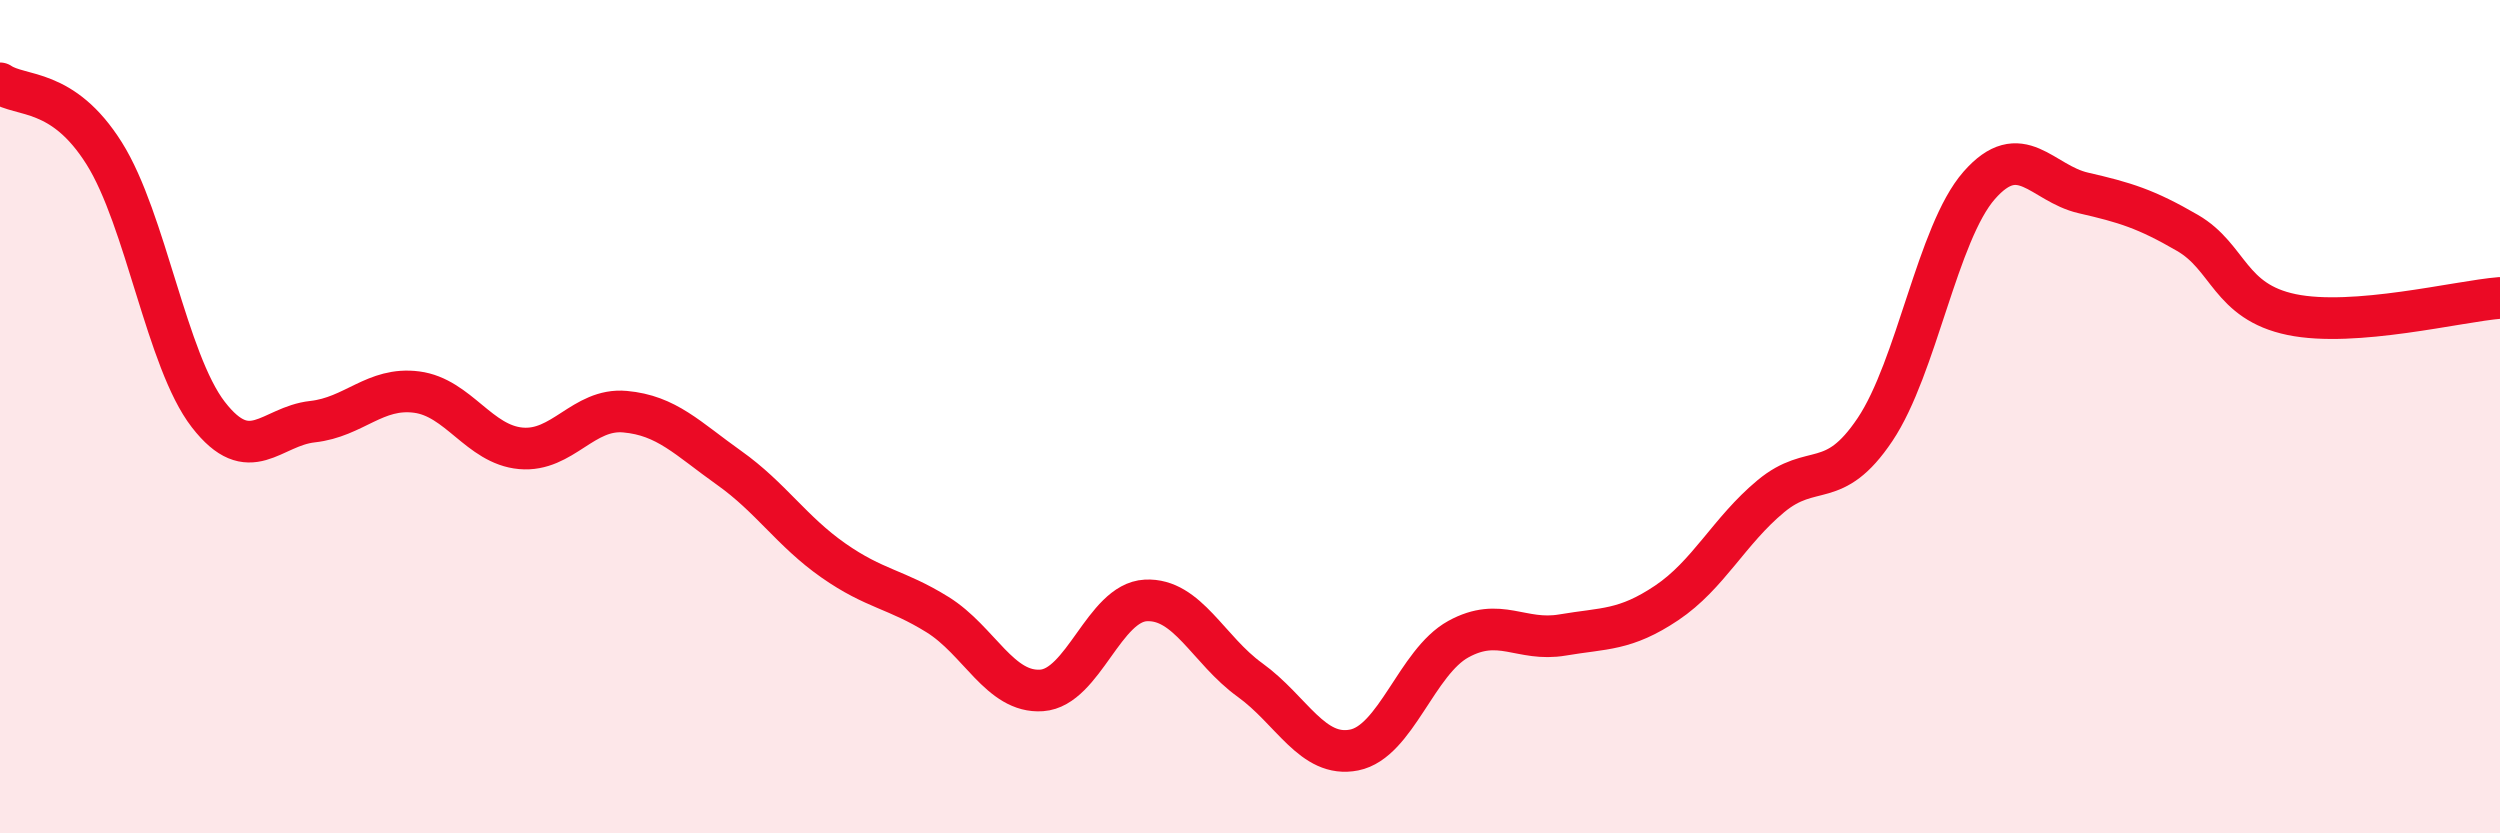
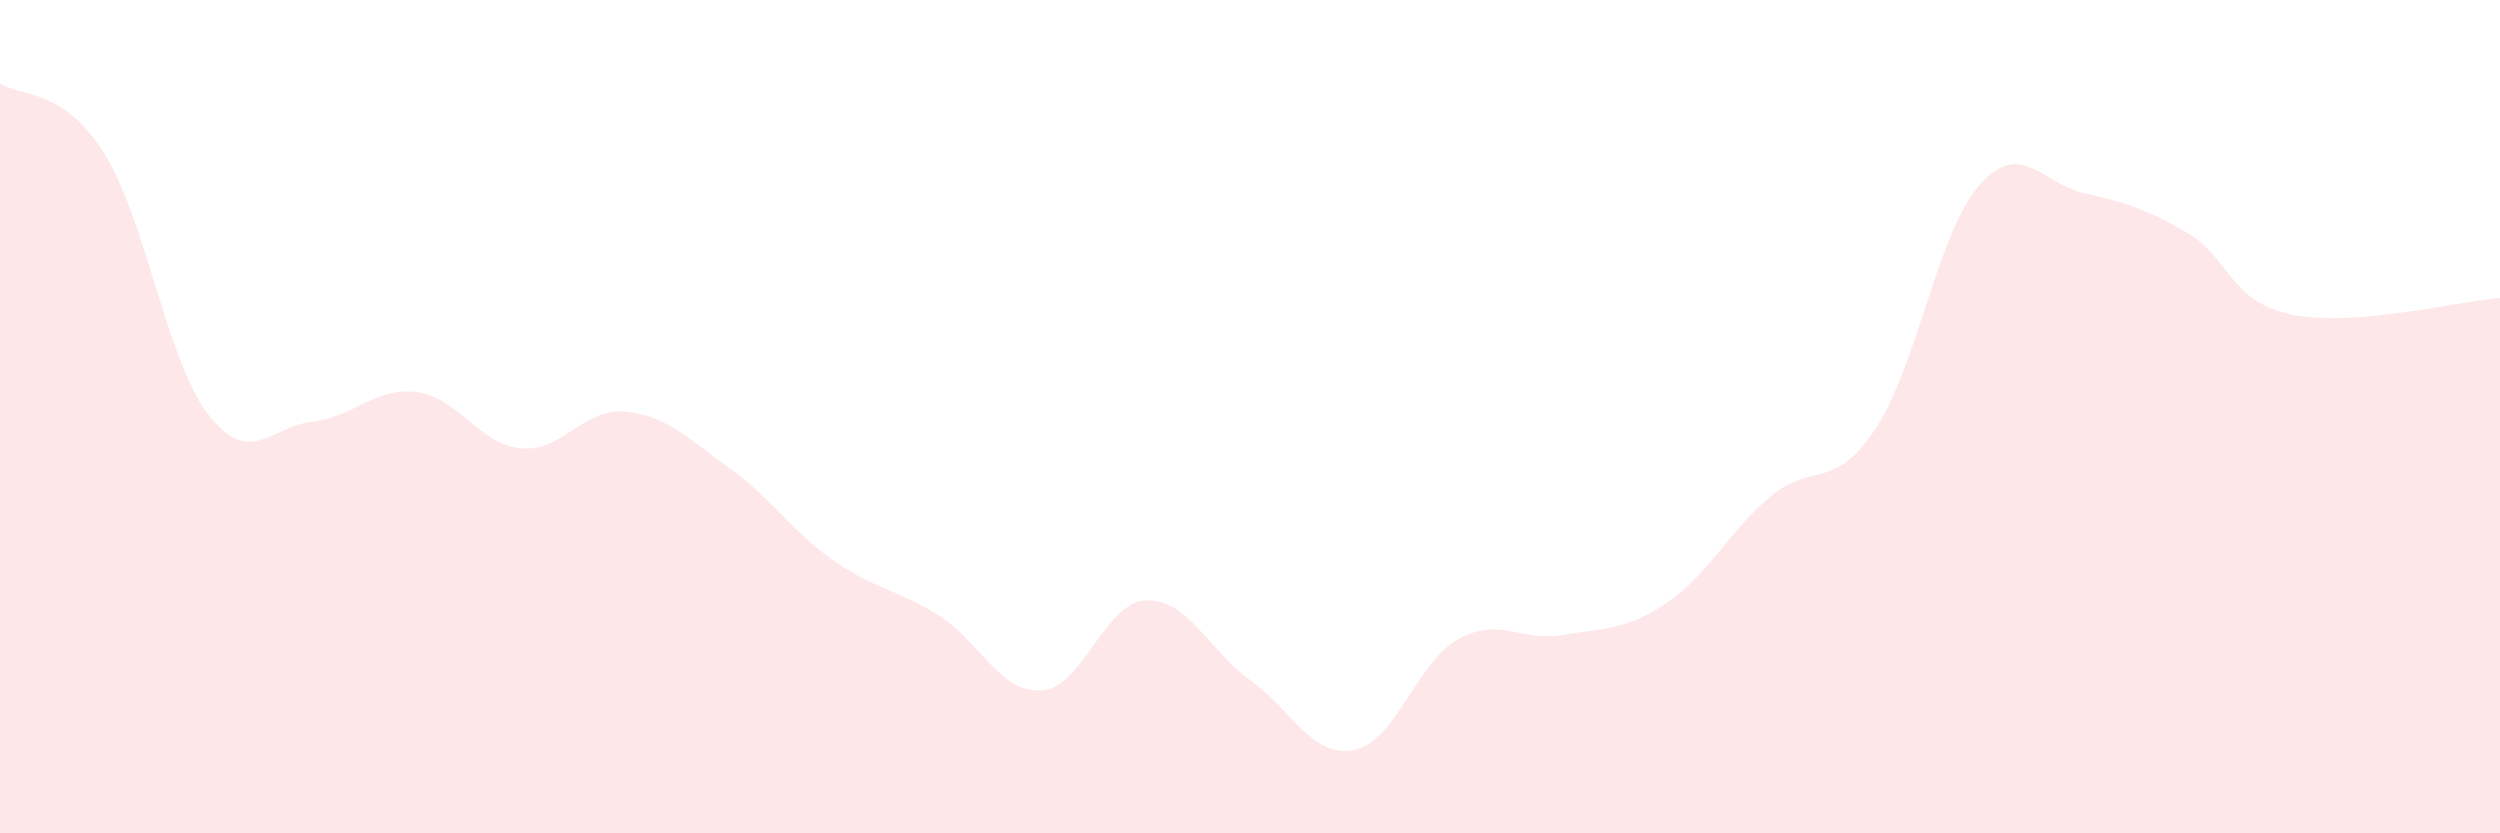
<svg xmlns="http://www.w3.org/2000/svg" width="60" height="20" viewBox="0 0 60 20">
  <path d="M 0,2 C 0.5,2.34 1.5,2.09 2.5,3.68 C 3.5,5.27 4,8.66 5,9.95 C 6,11.24 6.5,10.23 7.5,10.12 C 8.5,10.01 9,9.28 10,9.41 C 11,9.54 11.5,10.67 12.5,10.76 C 13.5,10.85 14,9.79 15,9.88 C 16,9.97 16.5,10.52 17.5,11.23 C 18.5,11.94 19,12.75 20,13.45 C 21,14.15 21.5,14.13 22.5,14.75 C 23.5,15.37 24,16.64 25,16.57 C 26,16.5 26.5,14.46 27.5,14.41 C 28.5,14.36 29,15.6 30,16.32 C 31,17.04 31.5,18.2 32.5,18 C 33.5,17.8 34,15.89 35,15.34 C 36,14.79 36.5,15.41 37.5,15.24 C 38.5,15.07 39,15.14 40,14.47 C 41,13.8 41.5,12.74 42.5,11.91 C 43.5,11.08 44,11.8 45,10.31 C 46,8.82 46.5,5.59 47.5,4.45 C 48.5,3.31 49,4.4 50,4.63 C 51,4.86 51.5,5.01 52.5,5.59 C 53.5,6.17 53.5,7.24 55,7.55 C 56.5,7.86 59,7.23 60,7.15L60 20L0 20Z" fill="#EB0A25" opacity="0.1" stroke-linecap="round" stroke-linejoin="round" />
-   <path d="M 0,2 C 0.5,2.34 1.5,2.09 2.5,3.68 C 3.5,5.27 4,8.66 5,9.95 C 6,11.24 6.5,10.23 7.5,10.12 C 8.5,10.01 9,9.28 10,9.41 C 11,9.54 11.5,10.67 12.5,10.76 C 13.5,10.85 14,9.79 15,9.88 C 16,9.97 16.5,10.52 17.5,11.23 C 18.5,11.94 19,12.75 20,13.45 C 21,14.15 21.5,14.13 22.5,14.75 C 23.5,15.37 24,16.64 25,16.57 C 26,16.5 26.5,14.46 27.5,14.41 C 28.5,14.36 29,15.6 30,16.32 C 31,17.04 31.5,18.2 32.5,18 C 33.5,17.8 34,15.89 35,15.34 C 36,14.79 36.5,15.41 37.5,15.24 C 38.5,15.07 39,15.14 40,14.47 C 41,13.8 41.5,12.74 42.5,11.91 C 43.5,11.08 44,11.8 45,10.31 C 46,8.82 46.5,5.59 47.5,4.45 C 48.5,3.31 49,4.4 50,4.63 C 51,4.86 51.5,5.01 52.5,5.59 C 53.5,6.17 53.5,7.24 55,7.55 C 56.5,7.86 59,7.23 60,7.15" stroke="#EB0A25" stroke-width="1" fill="none" stroke-linecap="round" stroke-linejoin="round" />
</svg>